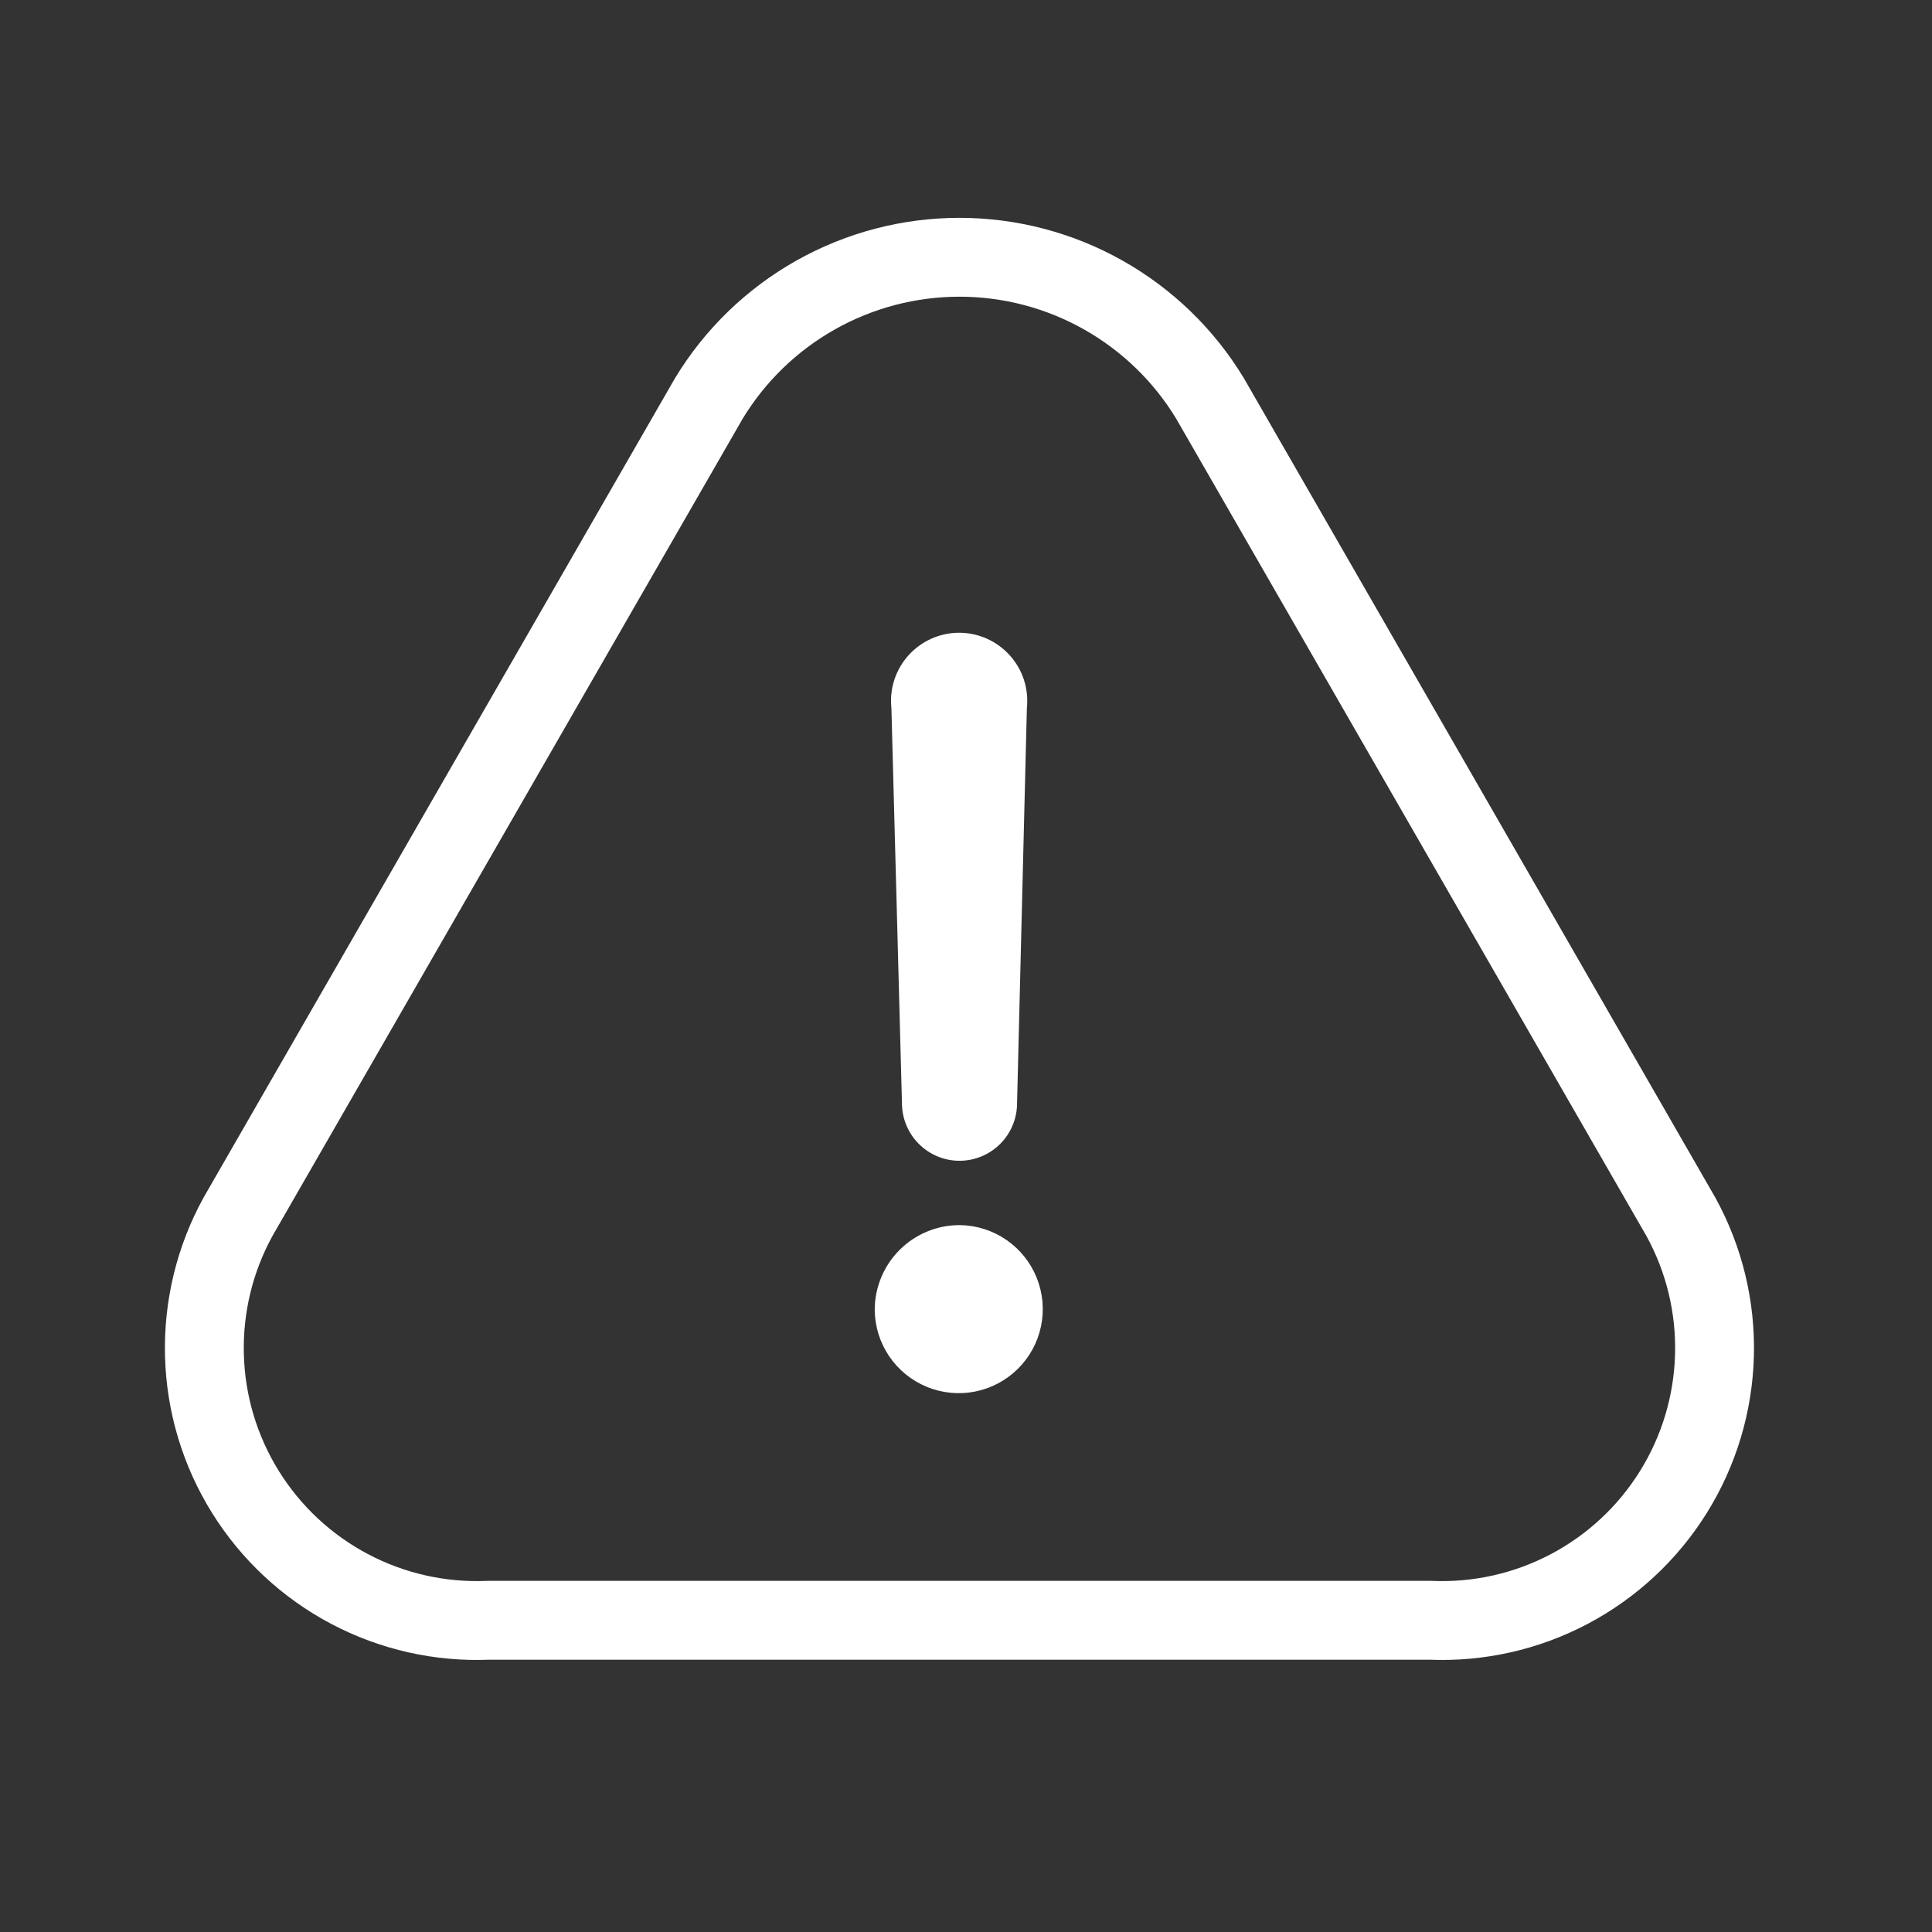
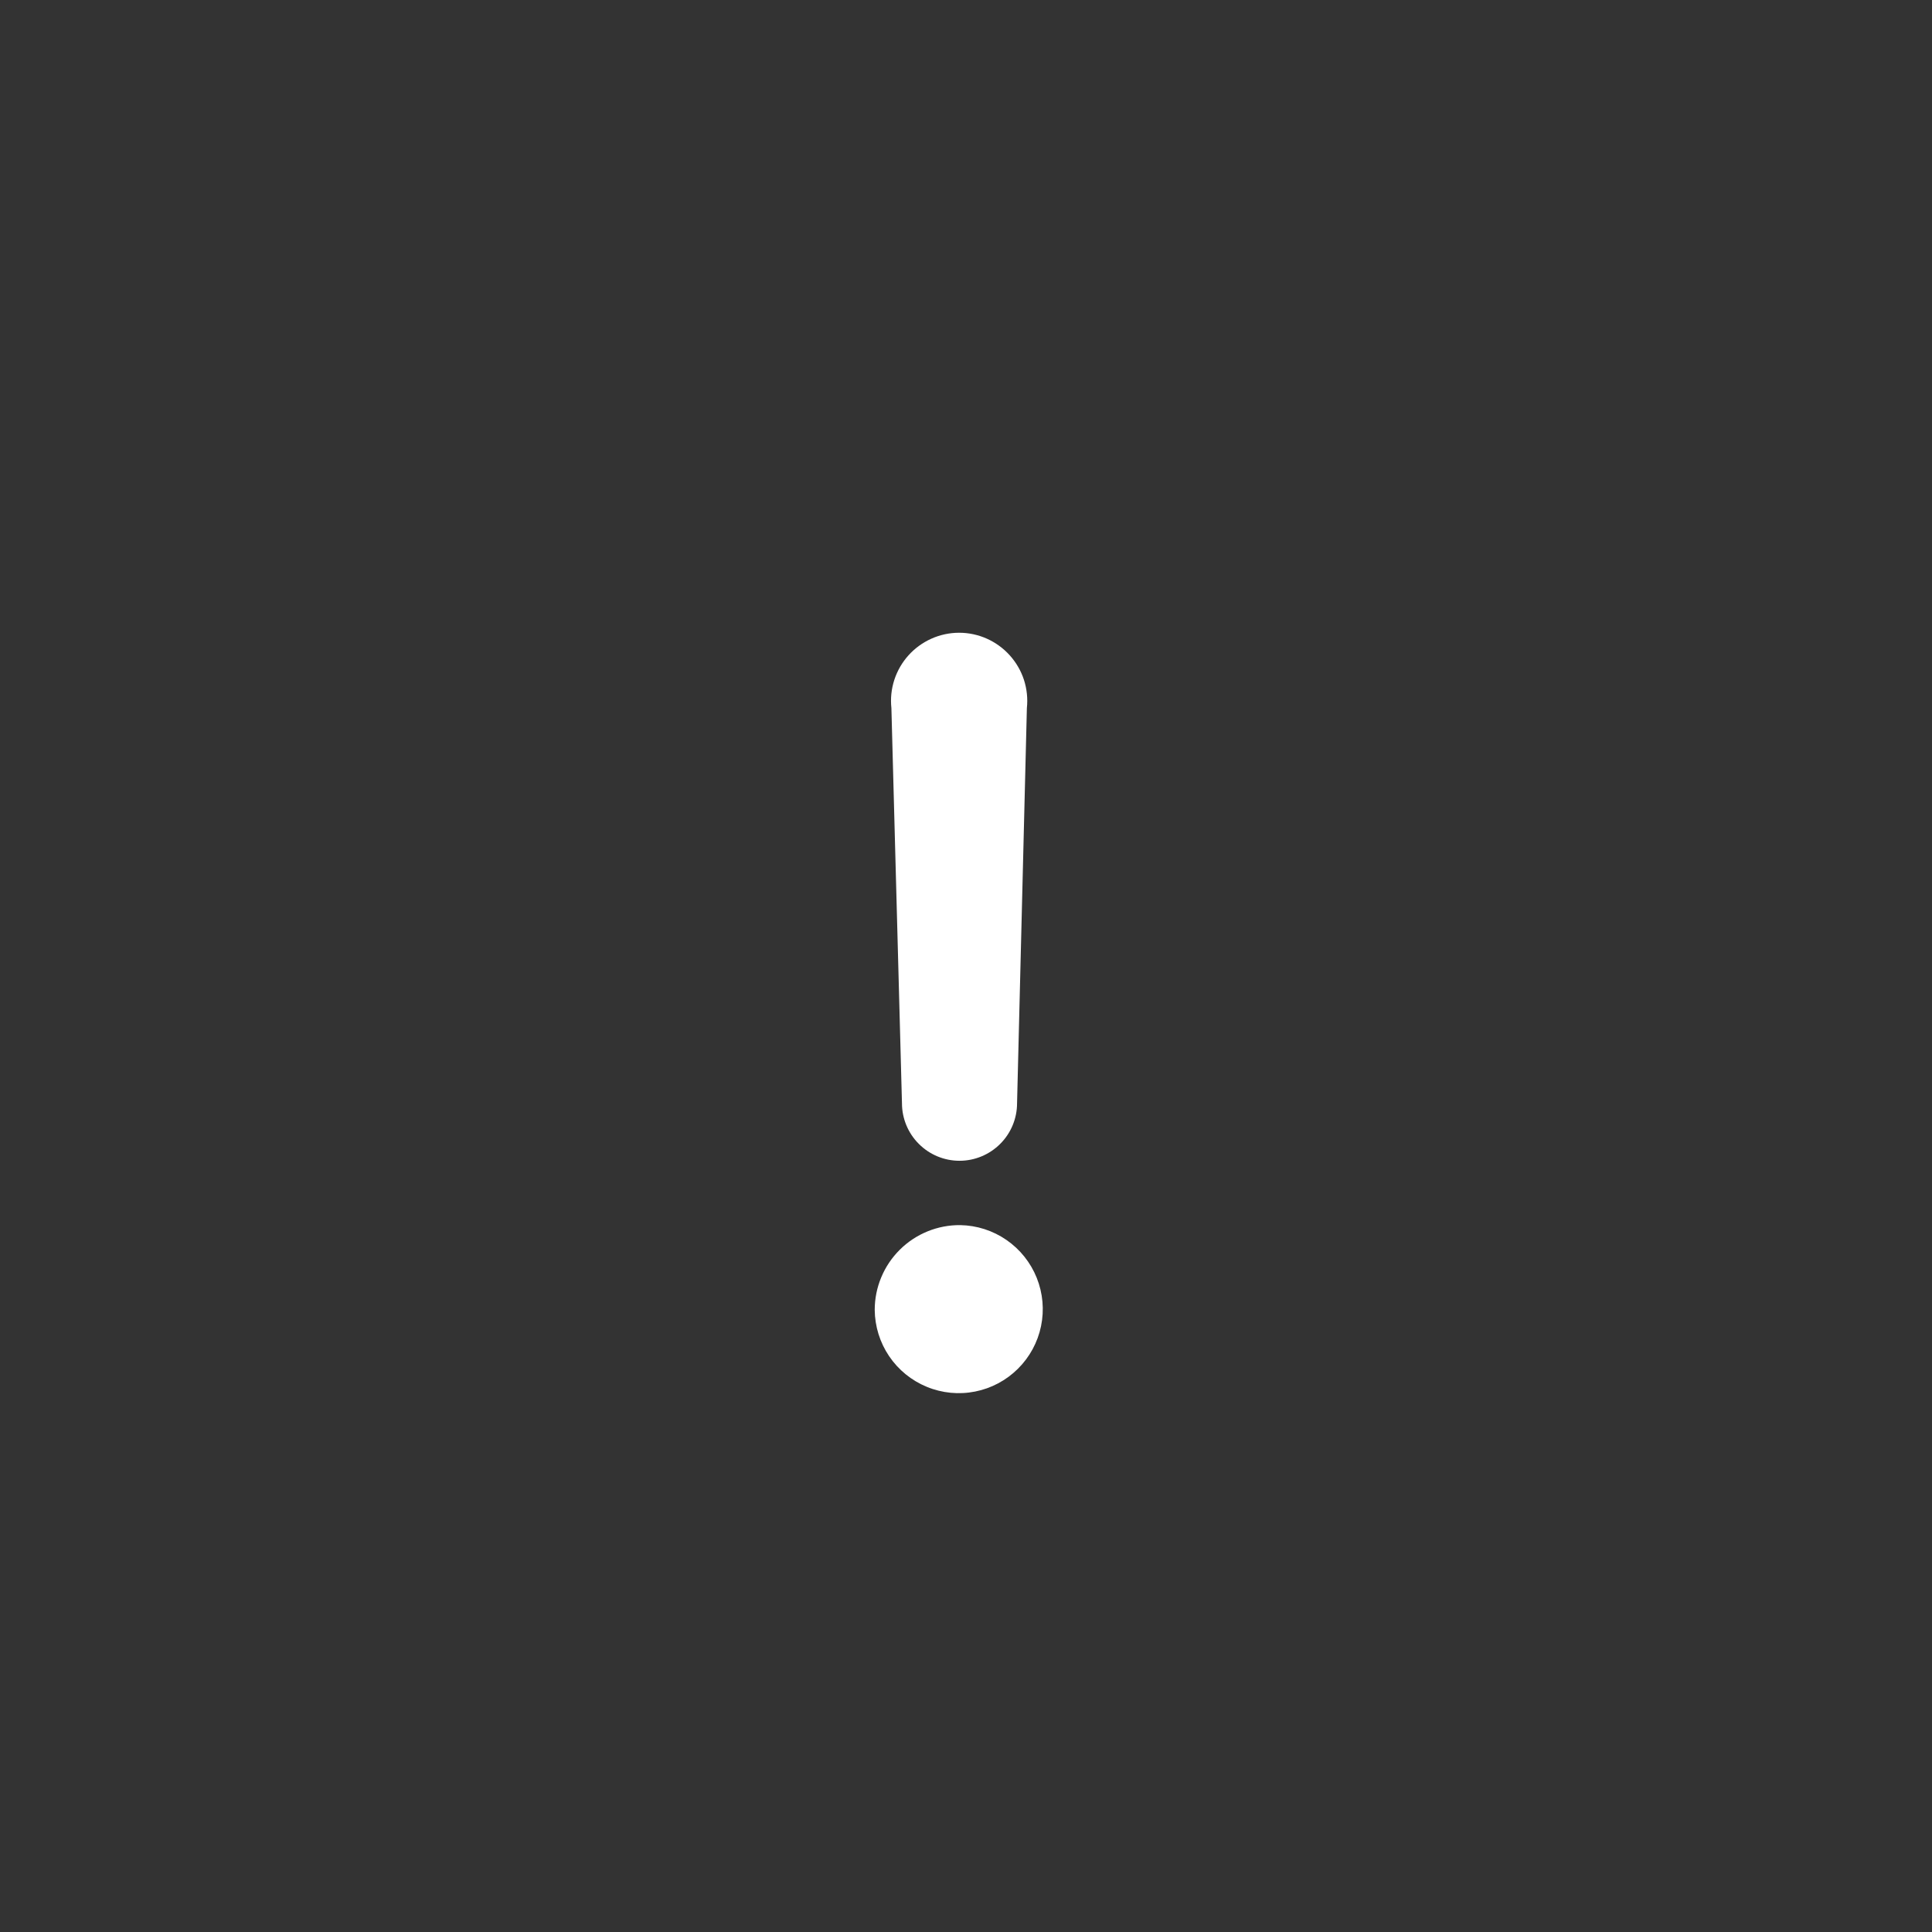
<svg xmlns="http://www.w3.org/2000/svg" width="49" height="49" viewBox="0 0 49 49" fill="none">
  <rect x="0" y="0" width="49" height="49" fill="#333333" stroke="none" />
-   <path d="M36.276 41.094H12.391C11.166 41.147 9.949 40.873 8.865 40.3C7.781 39.727 6.869 38.877 6.222 37.835C5.575 36.794 5.217 35.599 5.185 34.373C5.152 33.147 5.446 31.935 6.036 30.861L17.978 10.105C18.64 9.012 19.573 8.109 20.686 7.482C21.8 6.854 23.056 6.525 24.334 6.525C25.611 6.525 26.868 6.854 27.981 7.482C29.094 8.109 30.027 9.012 30.689 10.105L42.631 30.861C43.222 31.935 43.516 33.147 43.483 34.373C43.45 35.599 43.092 36.794 42.445 37.835C41.798 38.877 40.886 39.727 39.802 40.3C38.718 40.873 37.501 41.147 36.276 41.094Z" stroke="white" stroke-width="2" stroke-linecap="round" stroke-linejoin="round" />
  <path d="M22.185 33.222C22.185 32.938 22.241 32.657 22.351 32.395C22.46 32.133 22.62 31.895 22.822 31.695C23.023 31.495 23.263 31.337 23.526 31.23C23.789 31.123 24.07 31.069 24.355 31.072C24.774 31.079 25.181 31.21 25.526 31.448C25.871 31.686 26.138 32.02 26.294 32.409C26.45 32.798 26.488 33.224 26.403 33.635C26.318 34.045 26.114 34.421 25.816 34.716C25.519 35.011 25.141 35.212 24.73 35.293C24.319 35.375 23.893 35.333 23.505 35.173C23.118 35.014 22.786 34.744 22.551 34.397C22.316 34.05 22.189 33.641 22.185 33.222ZM22.876 27.981L22.608 17.958C22.582 17.717 22.607 17.474 22.682 17.243C22.757 17.013 22.879 16.801 23.041 16.621C23.203 16.441 23.401 16.297 23.623 16.198C23.844 16.099 24.084 16.048 24.326 16.048C24.568 16.048 24.808 16.099 25.029 16.198C25.25 16.297 25.448 16.441 25.61 16.621C25.772 16.801 25.895 17.013 25.97 17.243C26.044 17.474 26.07 17.717 26.044 17.958L25.795 27.981C25.795 28.367 25.641 28.739 25.367 29.012C25.093 29.286 24.722 29.44 24.335 29.44C23.948 29.44 23.577 29.286 23.304 29.012C23.03 28.739 22.876 28.367 22.876 27.981Z" fill="white" />
</svg>